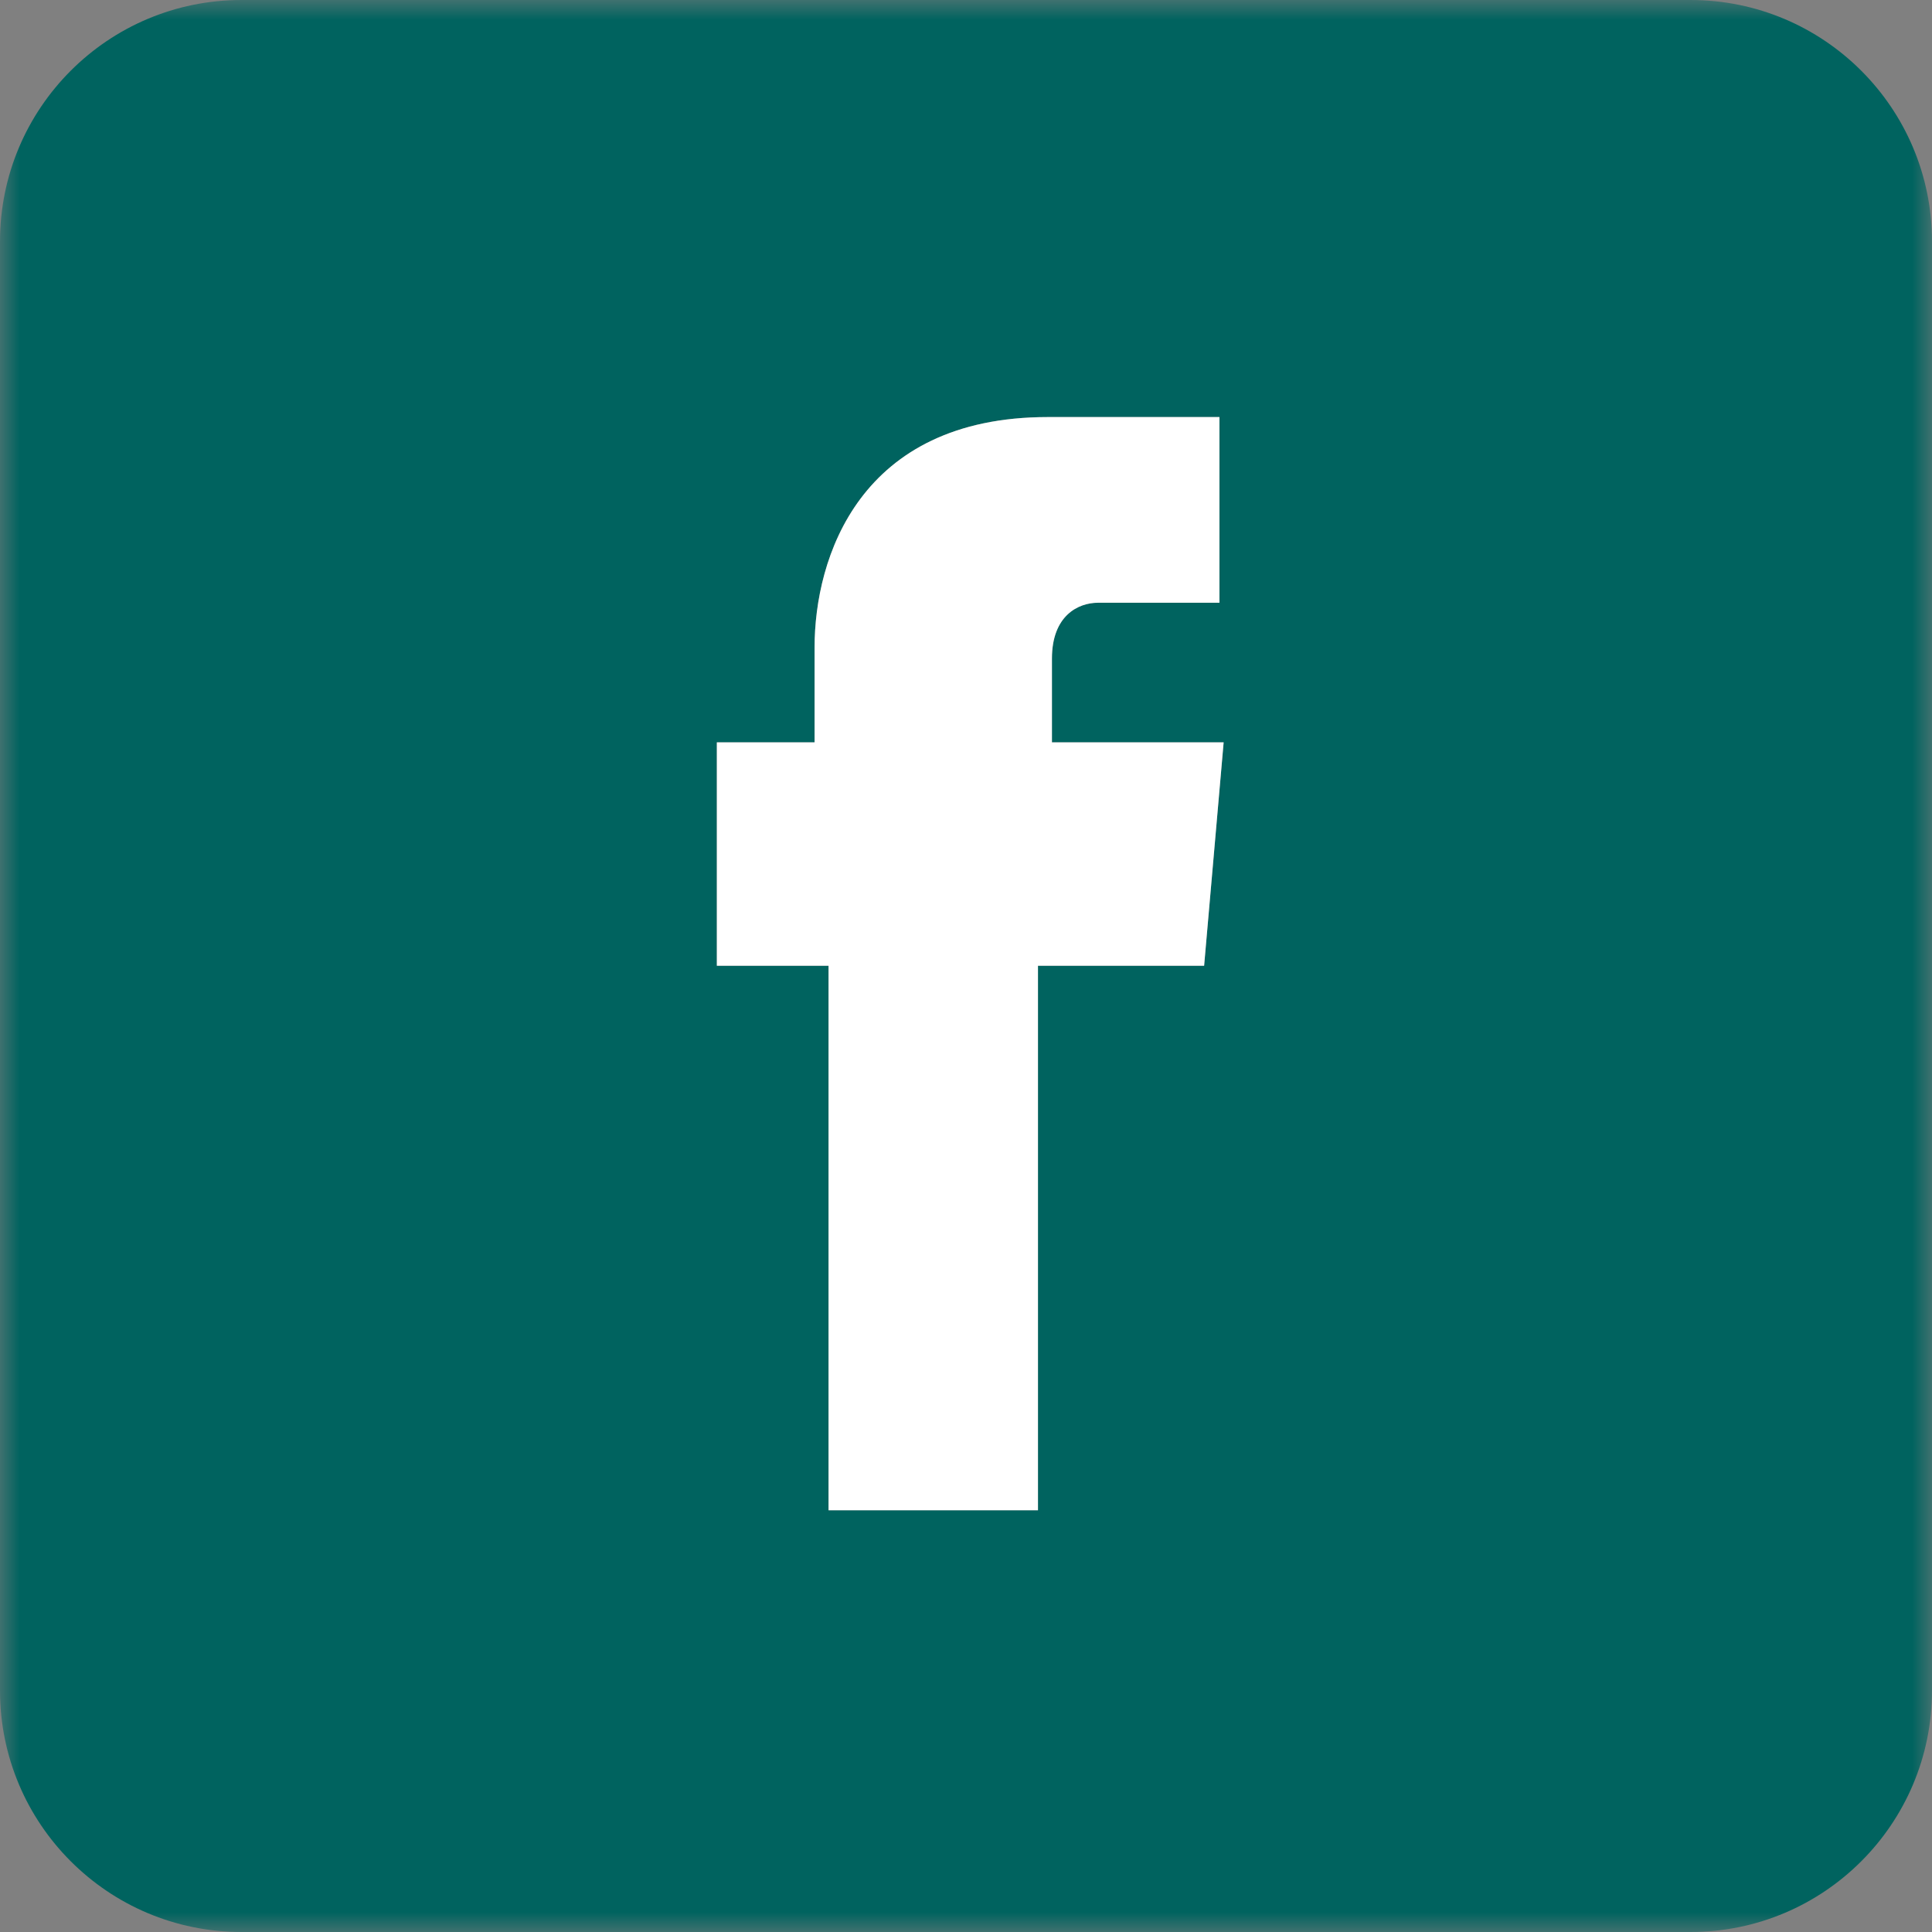
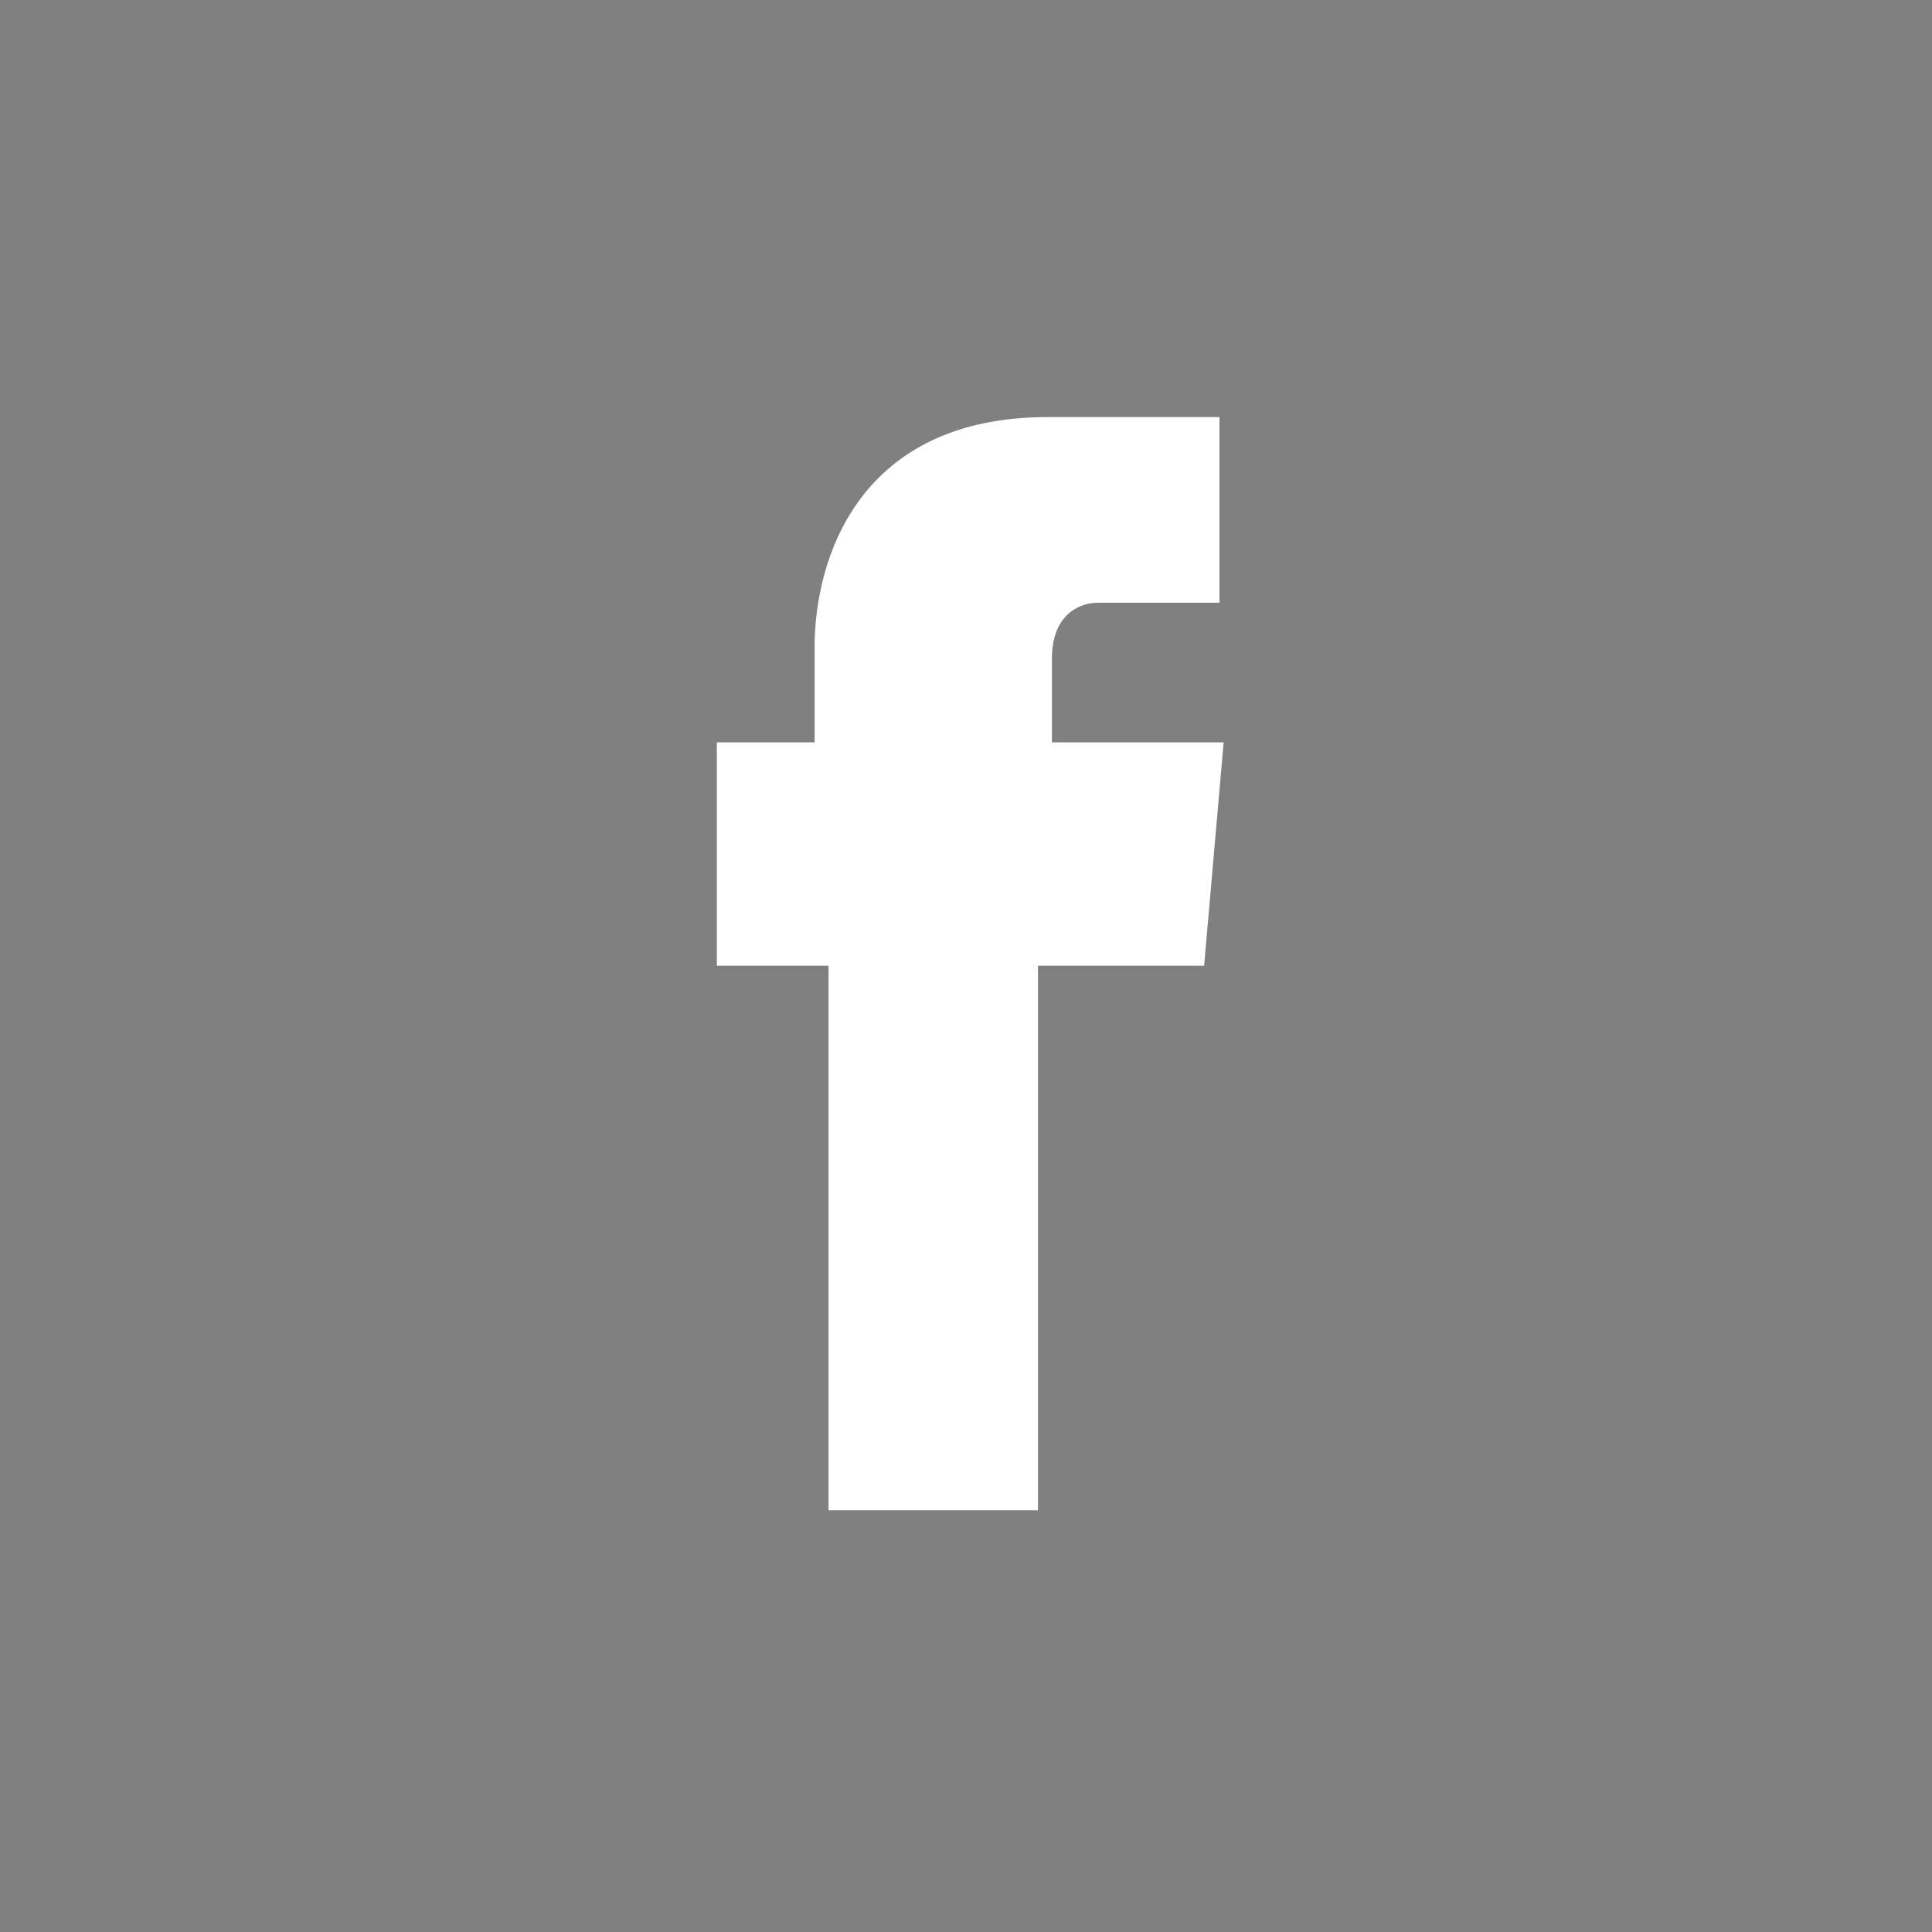
<svg xmlns="http://www.w3.org/2000/svg" width="48" height="48" viewBox="0 0 48 48" fill="none">
  <rect x="0" y="0" width="48" height="48" fill="#808080" stroke="none" />
  <mask id="mask0_812_39" style="mask-type:alpha" maskUnits="userSpaceOnUse" x="0" y="0" width="48" height="48">
    <rect width="48" height="48" fill="#D9D9D9" />
  </mask>
  <g mask="url(#mask0_812_39)">
-     <path fill-rule="evenodd" clip-rule="evenodd" d="M6 0C2.686 0 0 2.686 0 6V42C0 45.314 2.686 48 6 48H42C45.314 48 48 45.314 48 42V6C48 2.686 45.314 0 42 0H6ZM25.788 23.994H29.916L30.401 18.444H26.135V16.363C26.135 15.288 26.794 14.975 27.279 14.975H30.297V10.362H26.031C21.348 10.362 20.238 13.865 20.238 16.085V18.444H17.81V23.994H20.585V37.522H25.788V23.994Z" fill="#00635F" />
-     <path d="M29.916 23.994H25.788V37.522H20.585V23.994H17.81V18.444H20.238V16.085C20.238 13.865 21.348 10.362 26.031 10.362H30.297V14.975H27.279C26.794 14.975 26.135 15.287 26.135 16.363V18.444H30.401L29.916 23.994Z" fill="white" />
+     <path d="M29.916 23.994H25.788V37.522H20.585V23.994H17.81V18.444H20.238V16.085C20.238 13.865 21.348 10.362 26.031 10.362H30.297V14.975H27.279C26.794 14.975 26.135 15.287 26.135 16.363V18.444H30.401L29.916 23.994" fill="white" />
  </g>
</svg>